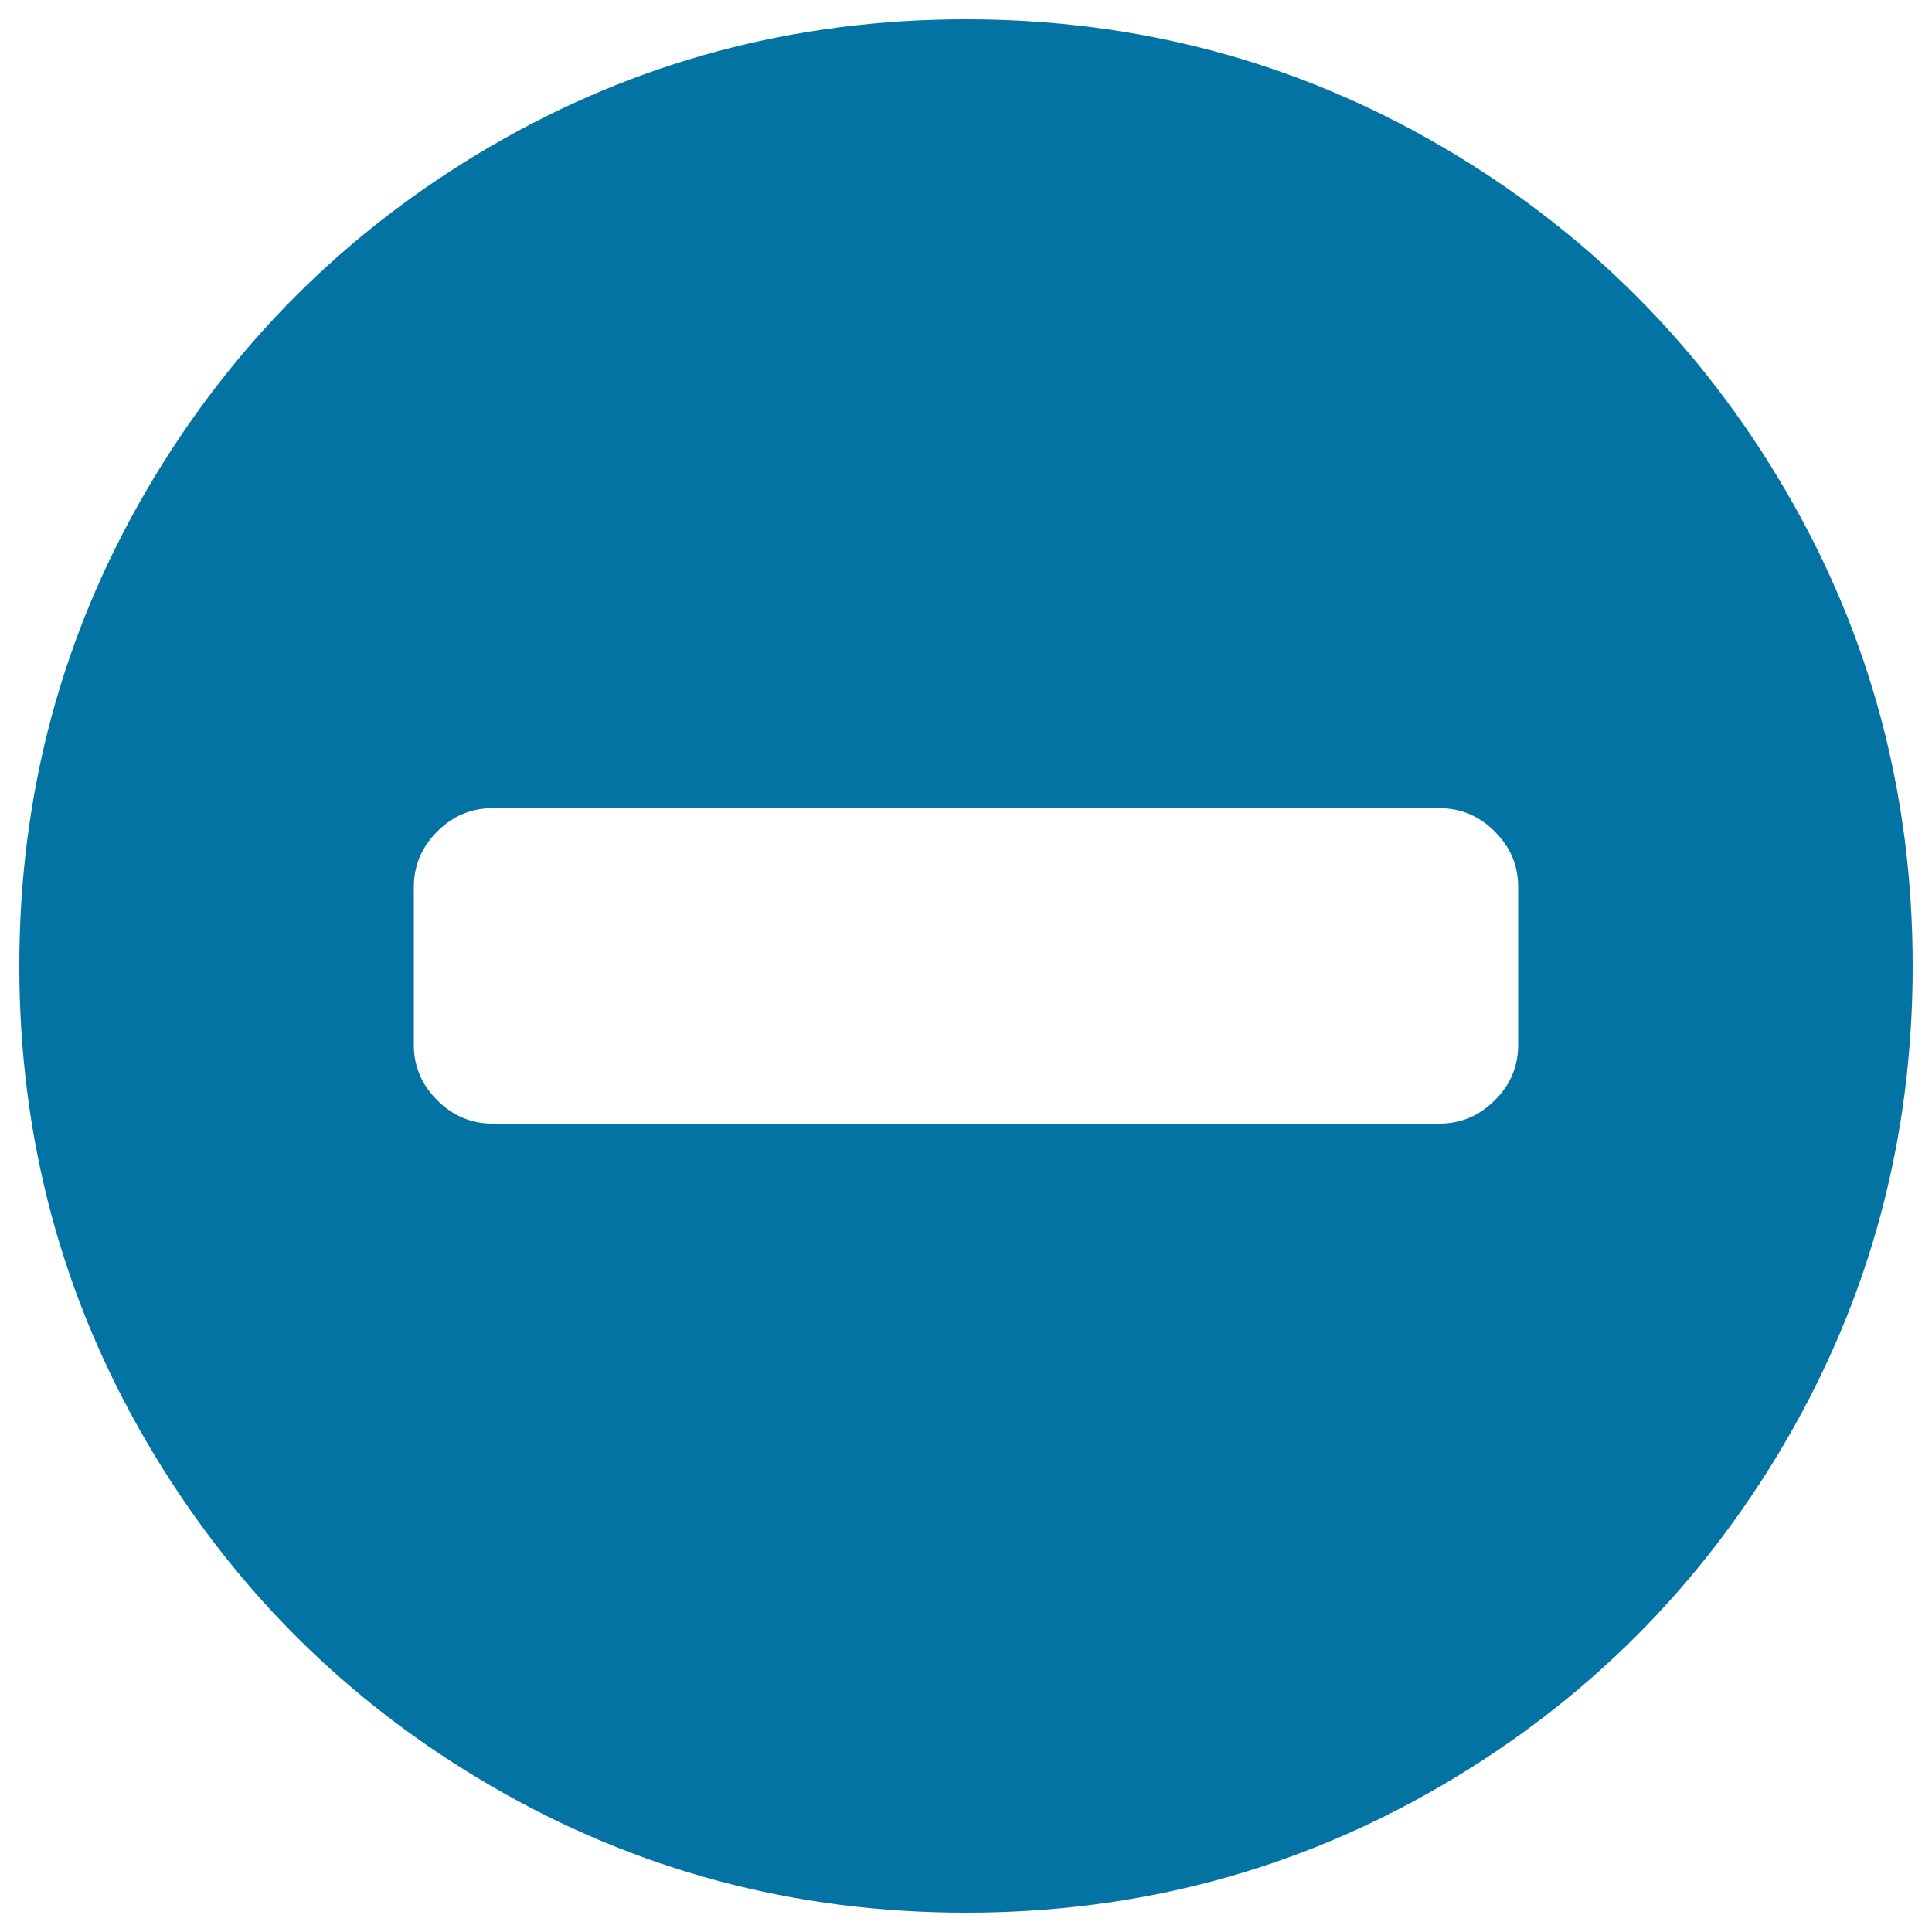
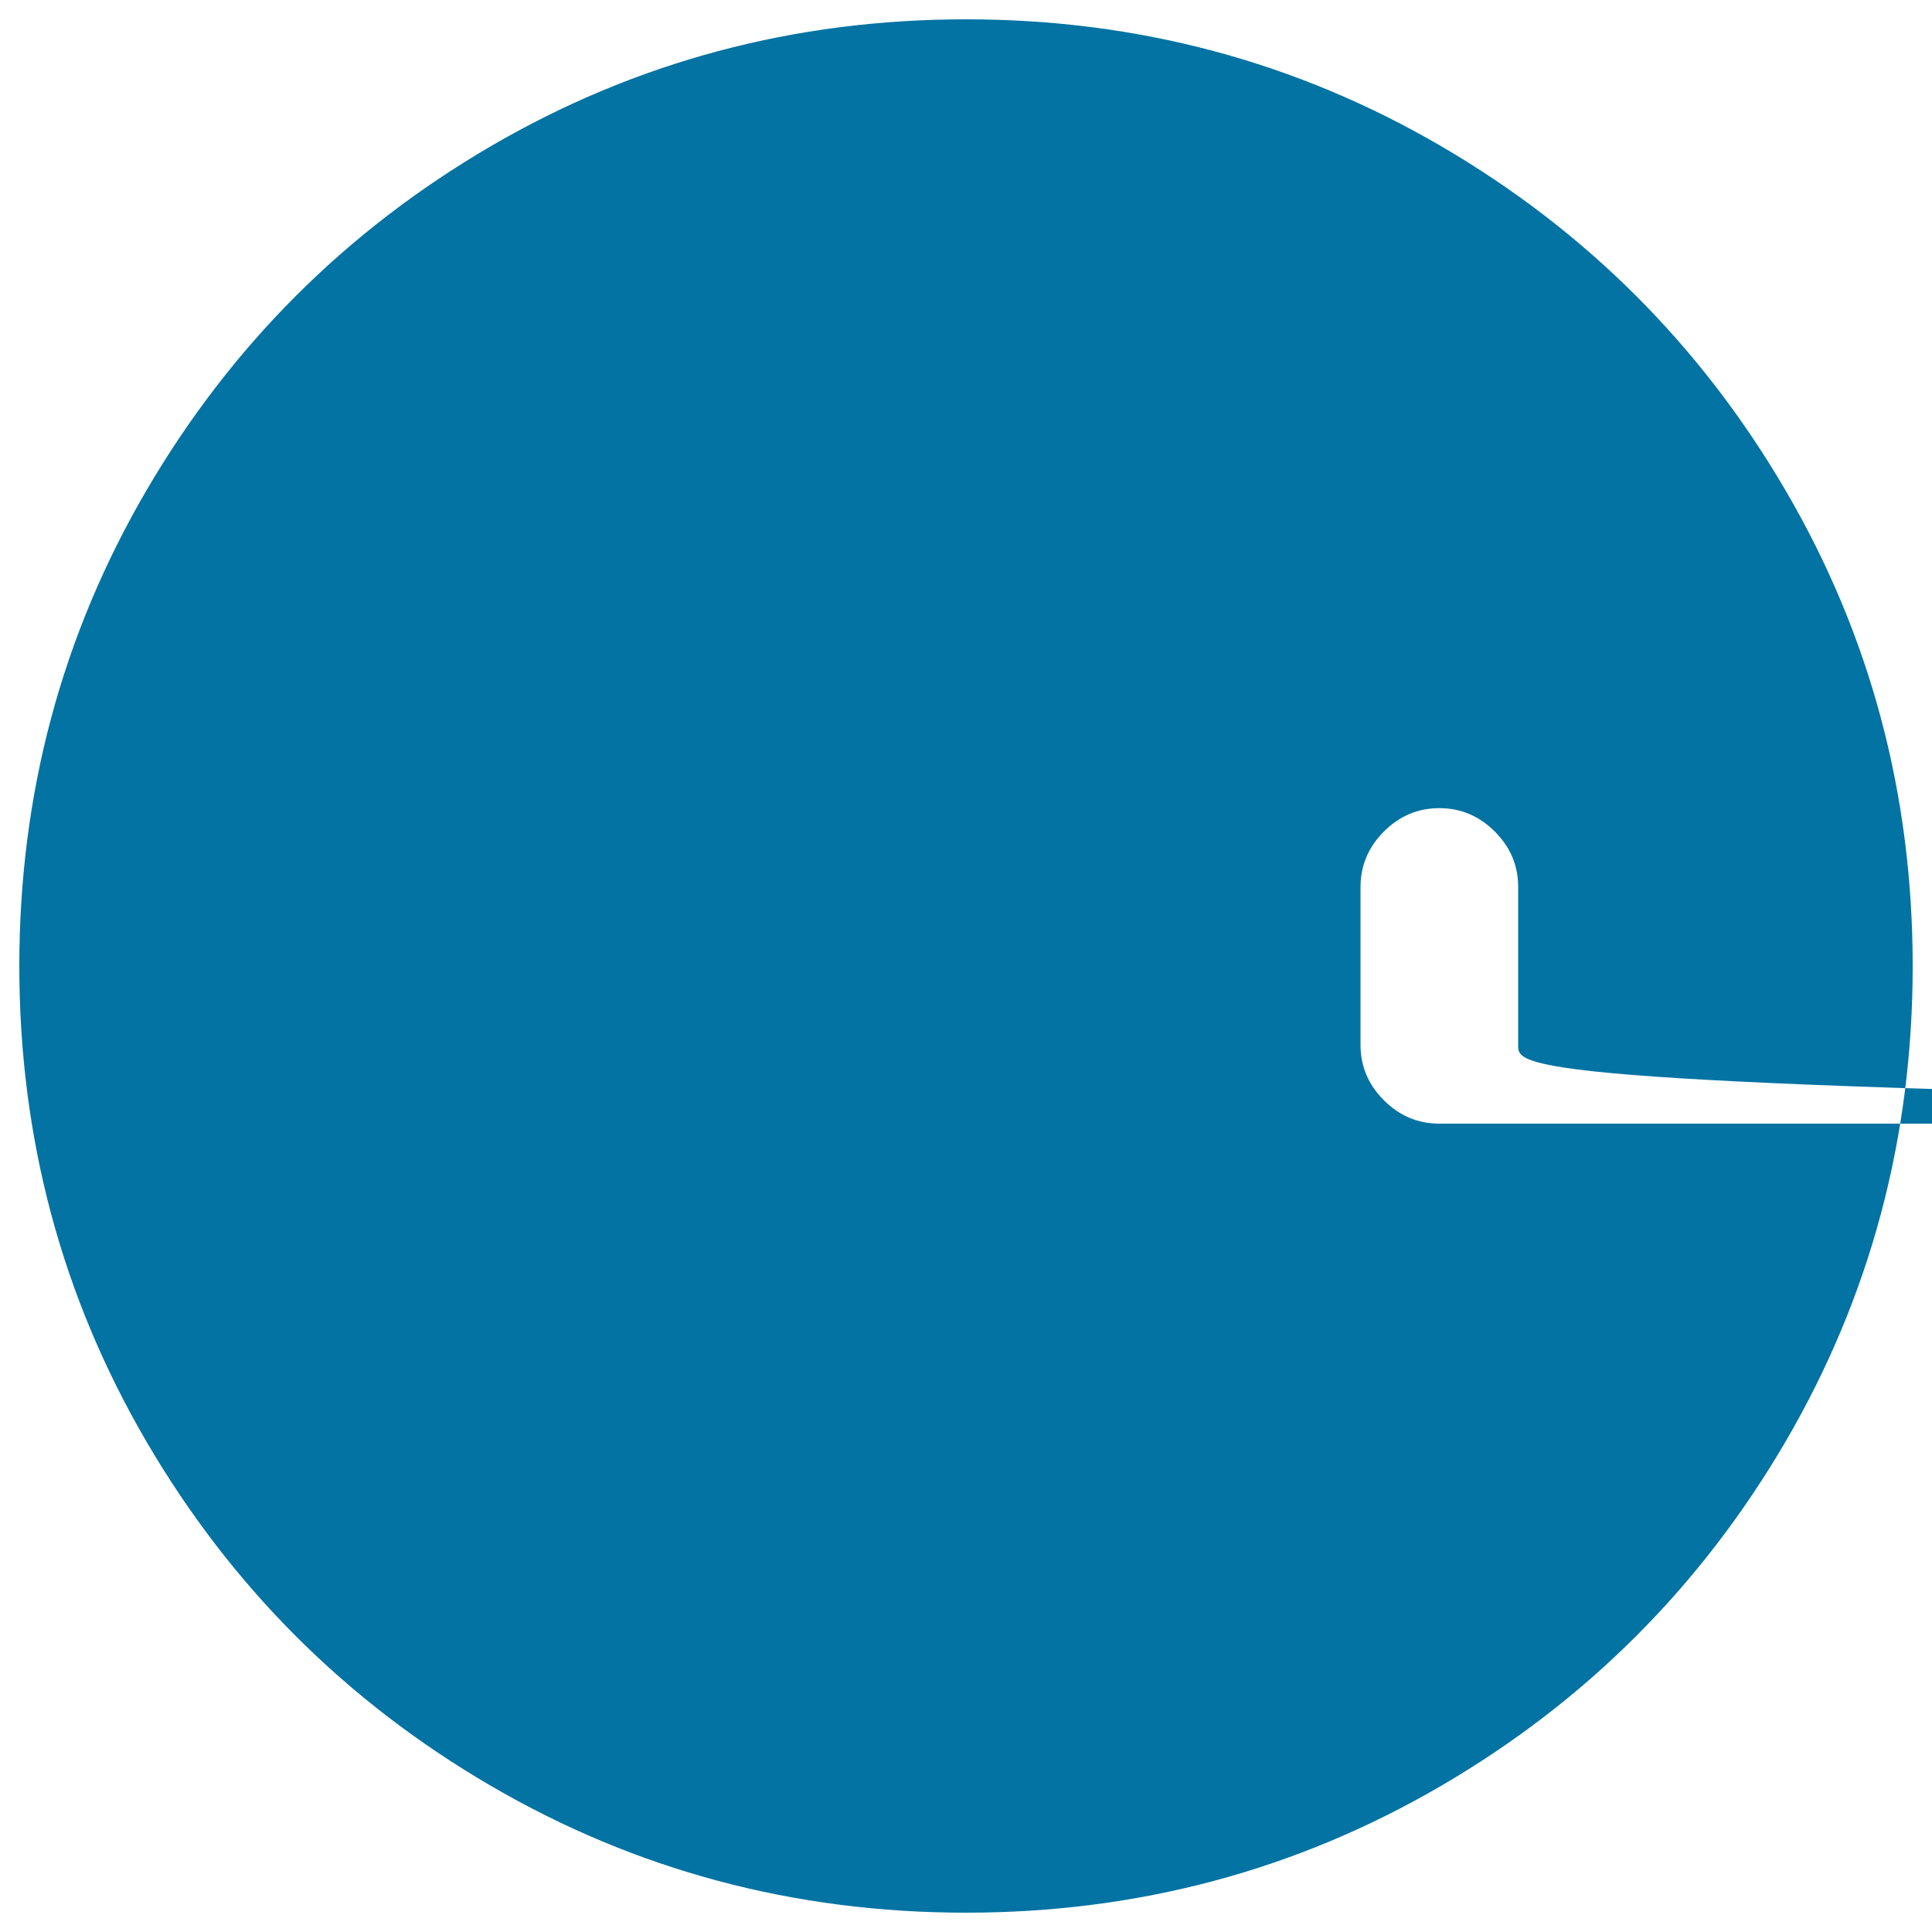
<svg xmlns="http://www.w3.org/2000/svg" viewBox="0 0 1000 1000" style="fill:#0273a2">
  <title>Minus circle SVG icon</title>
  <g>
-     <path d="M785.8,540.8v-81.7c0-11.1-4-20.6-12.1-28.7c-8.1-8.1-17.7-12.1-28.7-12.1H255c-11.1,0-20.6,4-28.7,12.1s-12.1,17.7-12.1,28.7v81.7c0,11.1,4,20.6,12.1,28.7c8.1,8.1,17.7,12.1,28.7,12.1h490c11.1,0,20.6-4,28.7-12.1C781.8,561.5,785.8,551.9,785.8,540.8z M990,500c0,88.9-21.9,170.9-65.7,246C880.5,821,821,880.5,746,924.3C670.9,968.1,588.9,990,500,990s-170.9-21.9-246-65.7S119.5,821,75.7,746C31.9,670.9,10,588.9,10,500s21.9-170.9,65.7-246C119.5,179,179,119.5,254,75.7C329.1,31.9,411.1,10,500,10s170.9,21.9,246,65.7C821,119.5,880.5,179,924.3,254S990,411.1,990,500z" />
+     <path d="M785.8,540.8v-81.7c0-11.1-4-20.6-12.1-28.7c-8.1-8.1-17.7-12.1-28.7-12.1c-11.1,0-20.6,4-28.7,12.1s-12.1,17.7-12.1,28.7v81.7c0,11.1,4,20.6,12.1,28.7c8.1,8.1,17.7,12.1,28.7,12.1h490c11.1,0,20.6-4,28.7-12.1C781.8,561.5,785.8,551.9,785.8,540.8z M990,500c0,88.9-21.9,170.9-65.7,246C880.5,821,821,880.5,746,924.3C670.9,968.1,588.9,990,500,990s-170.9-21.9-246-65.7S119.5,821,75.7,746C31.9,670.9,10,588.9,10,500s21.9-170.9,65.7-246C119.5,179,179,119.5,254,75.7C329.1,31.9,411.1,10,500,10s170.9,21.9,246,65.7C821,119.5,880.5,179,924.3,254S990,411.1,990,500z" />
  </g>
</svg>